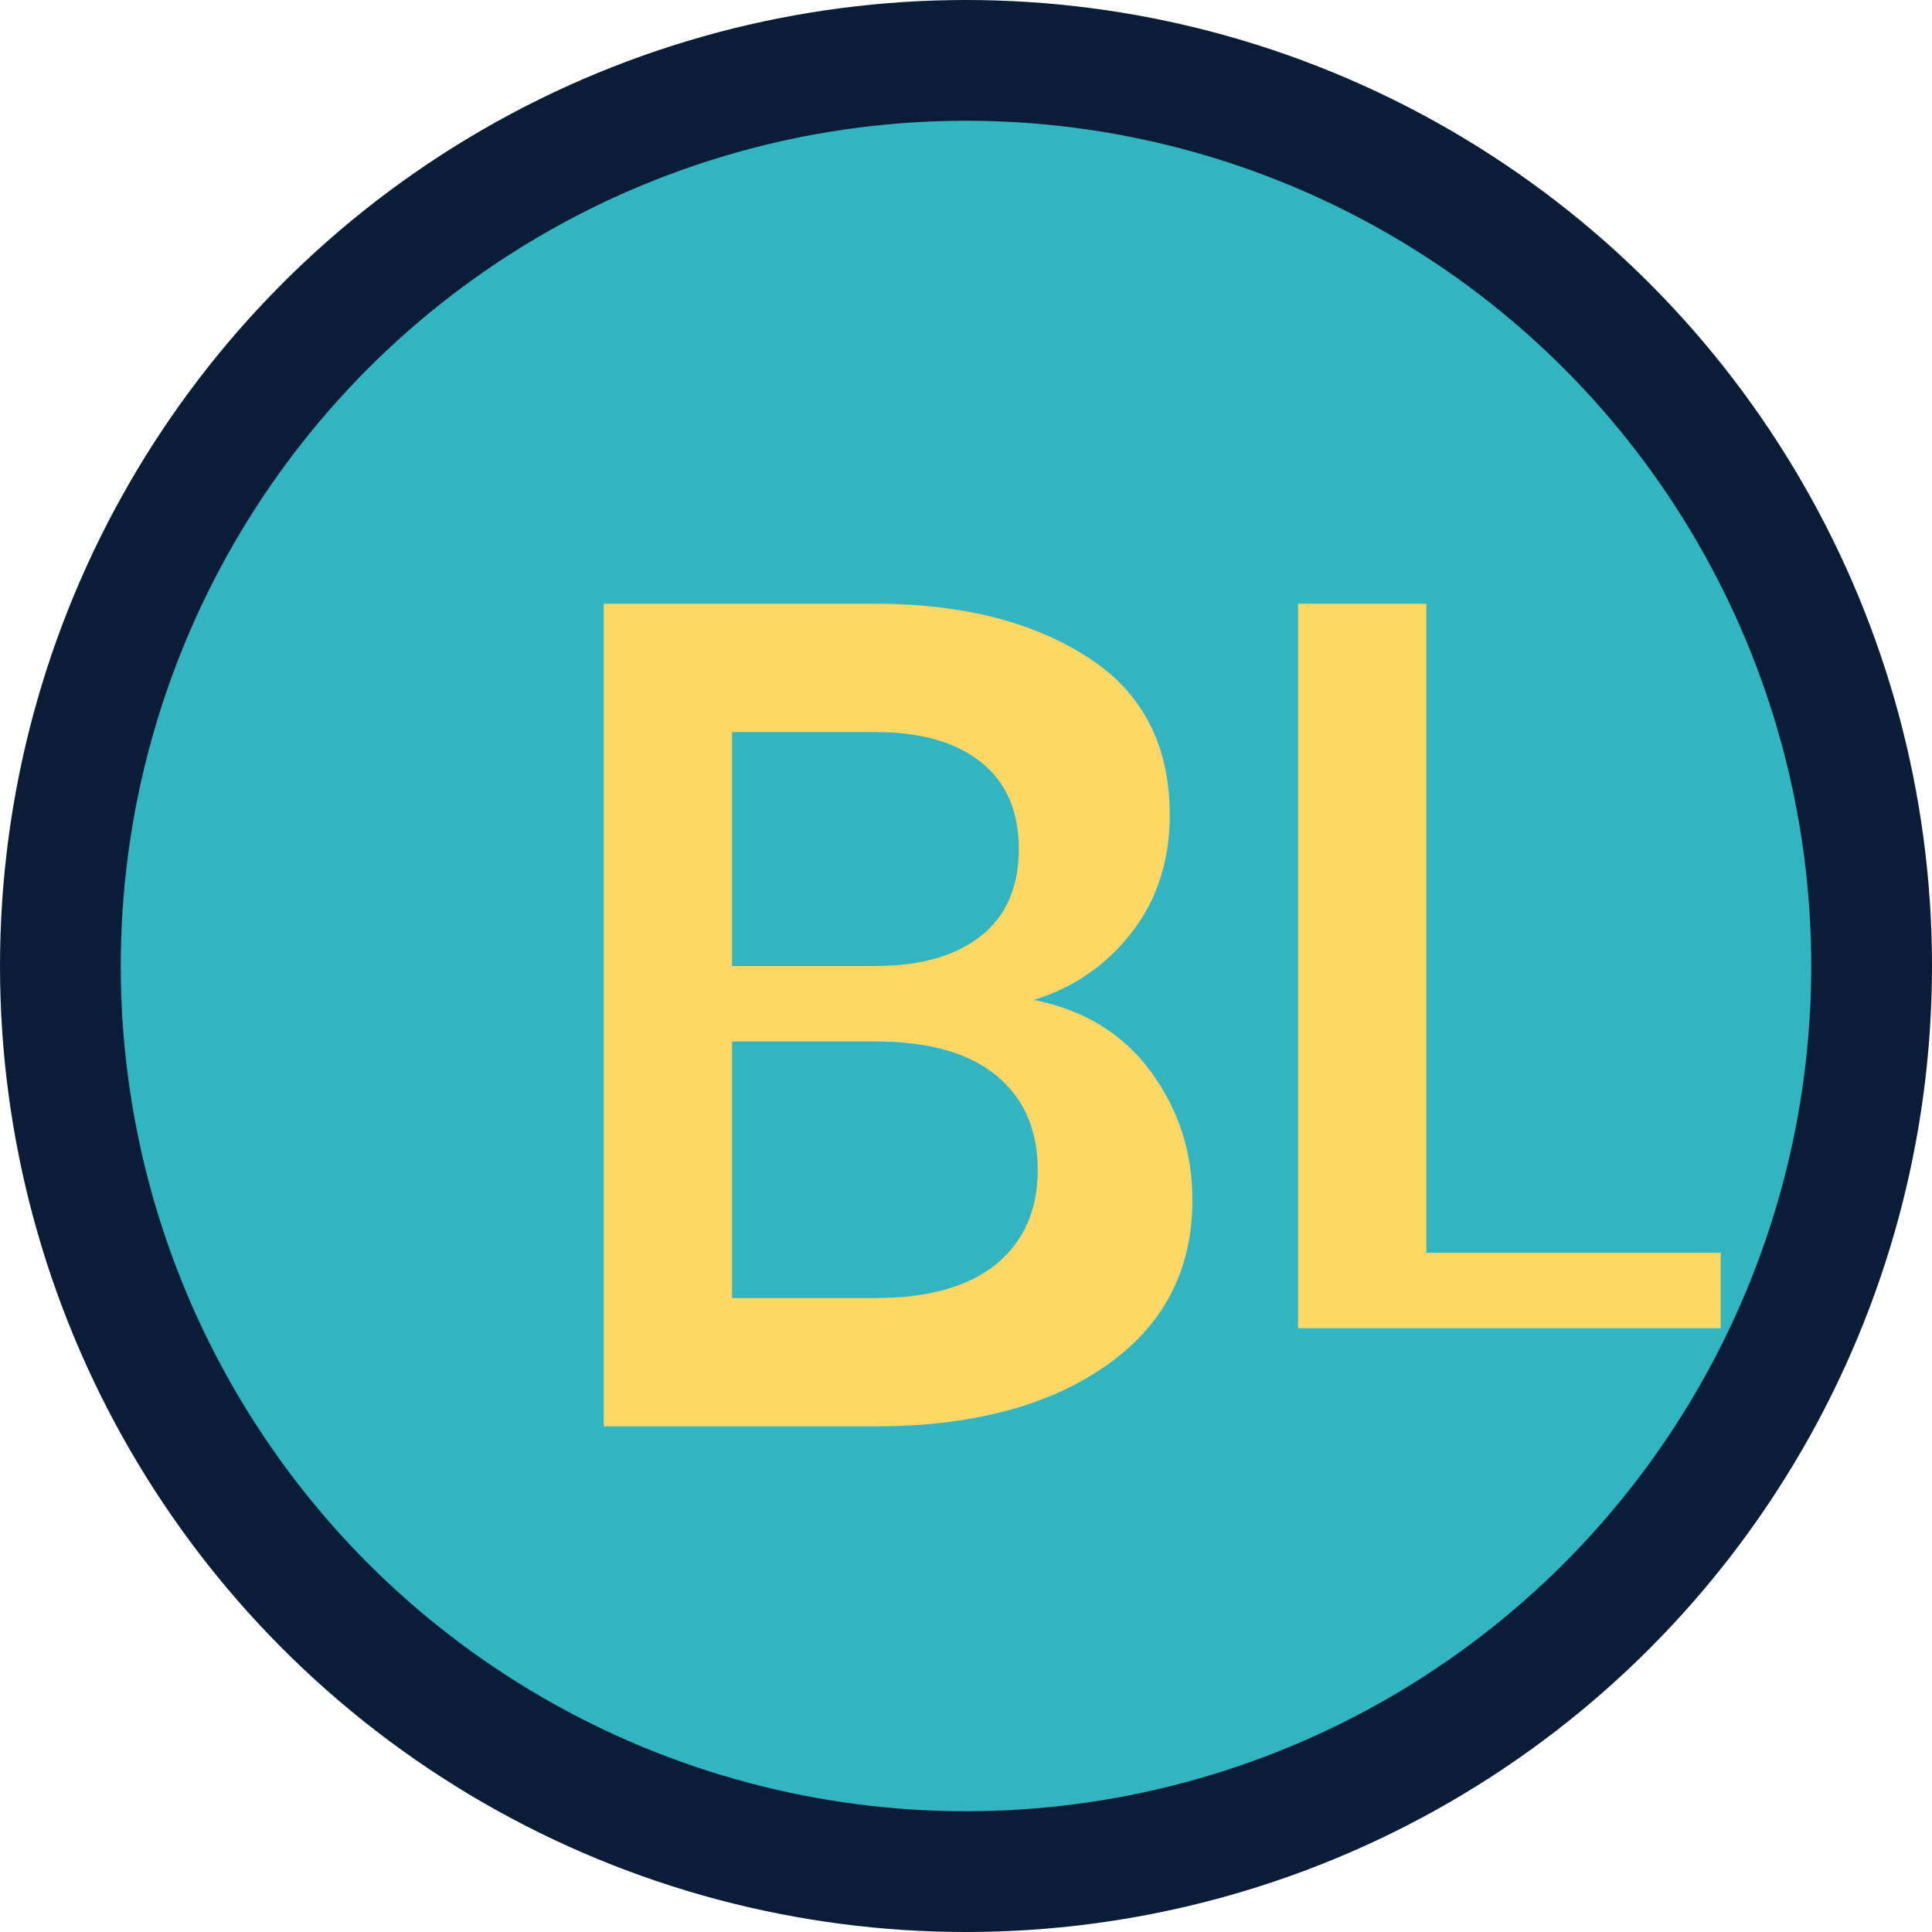
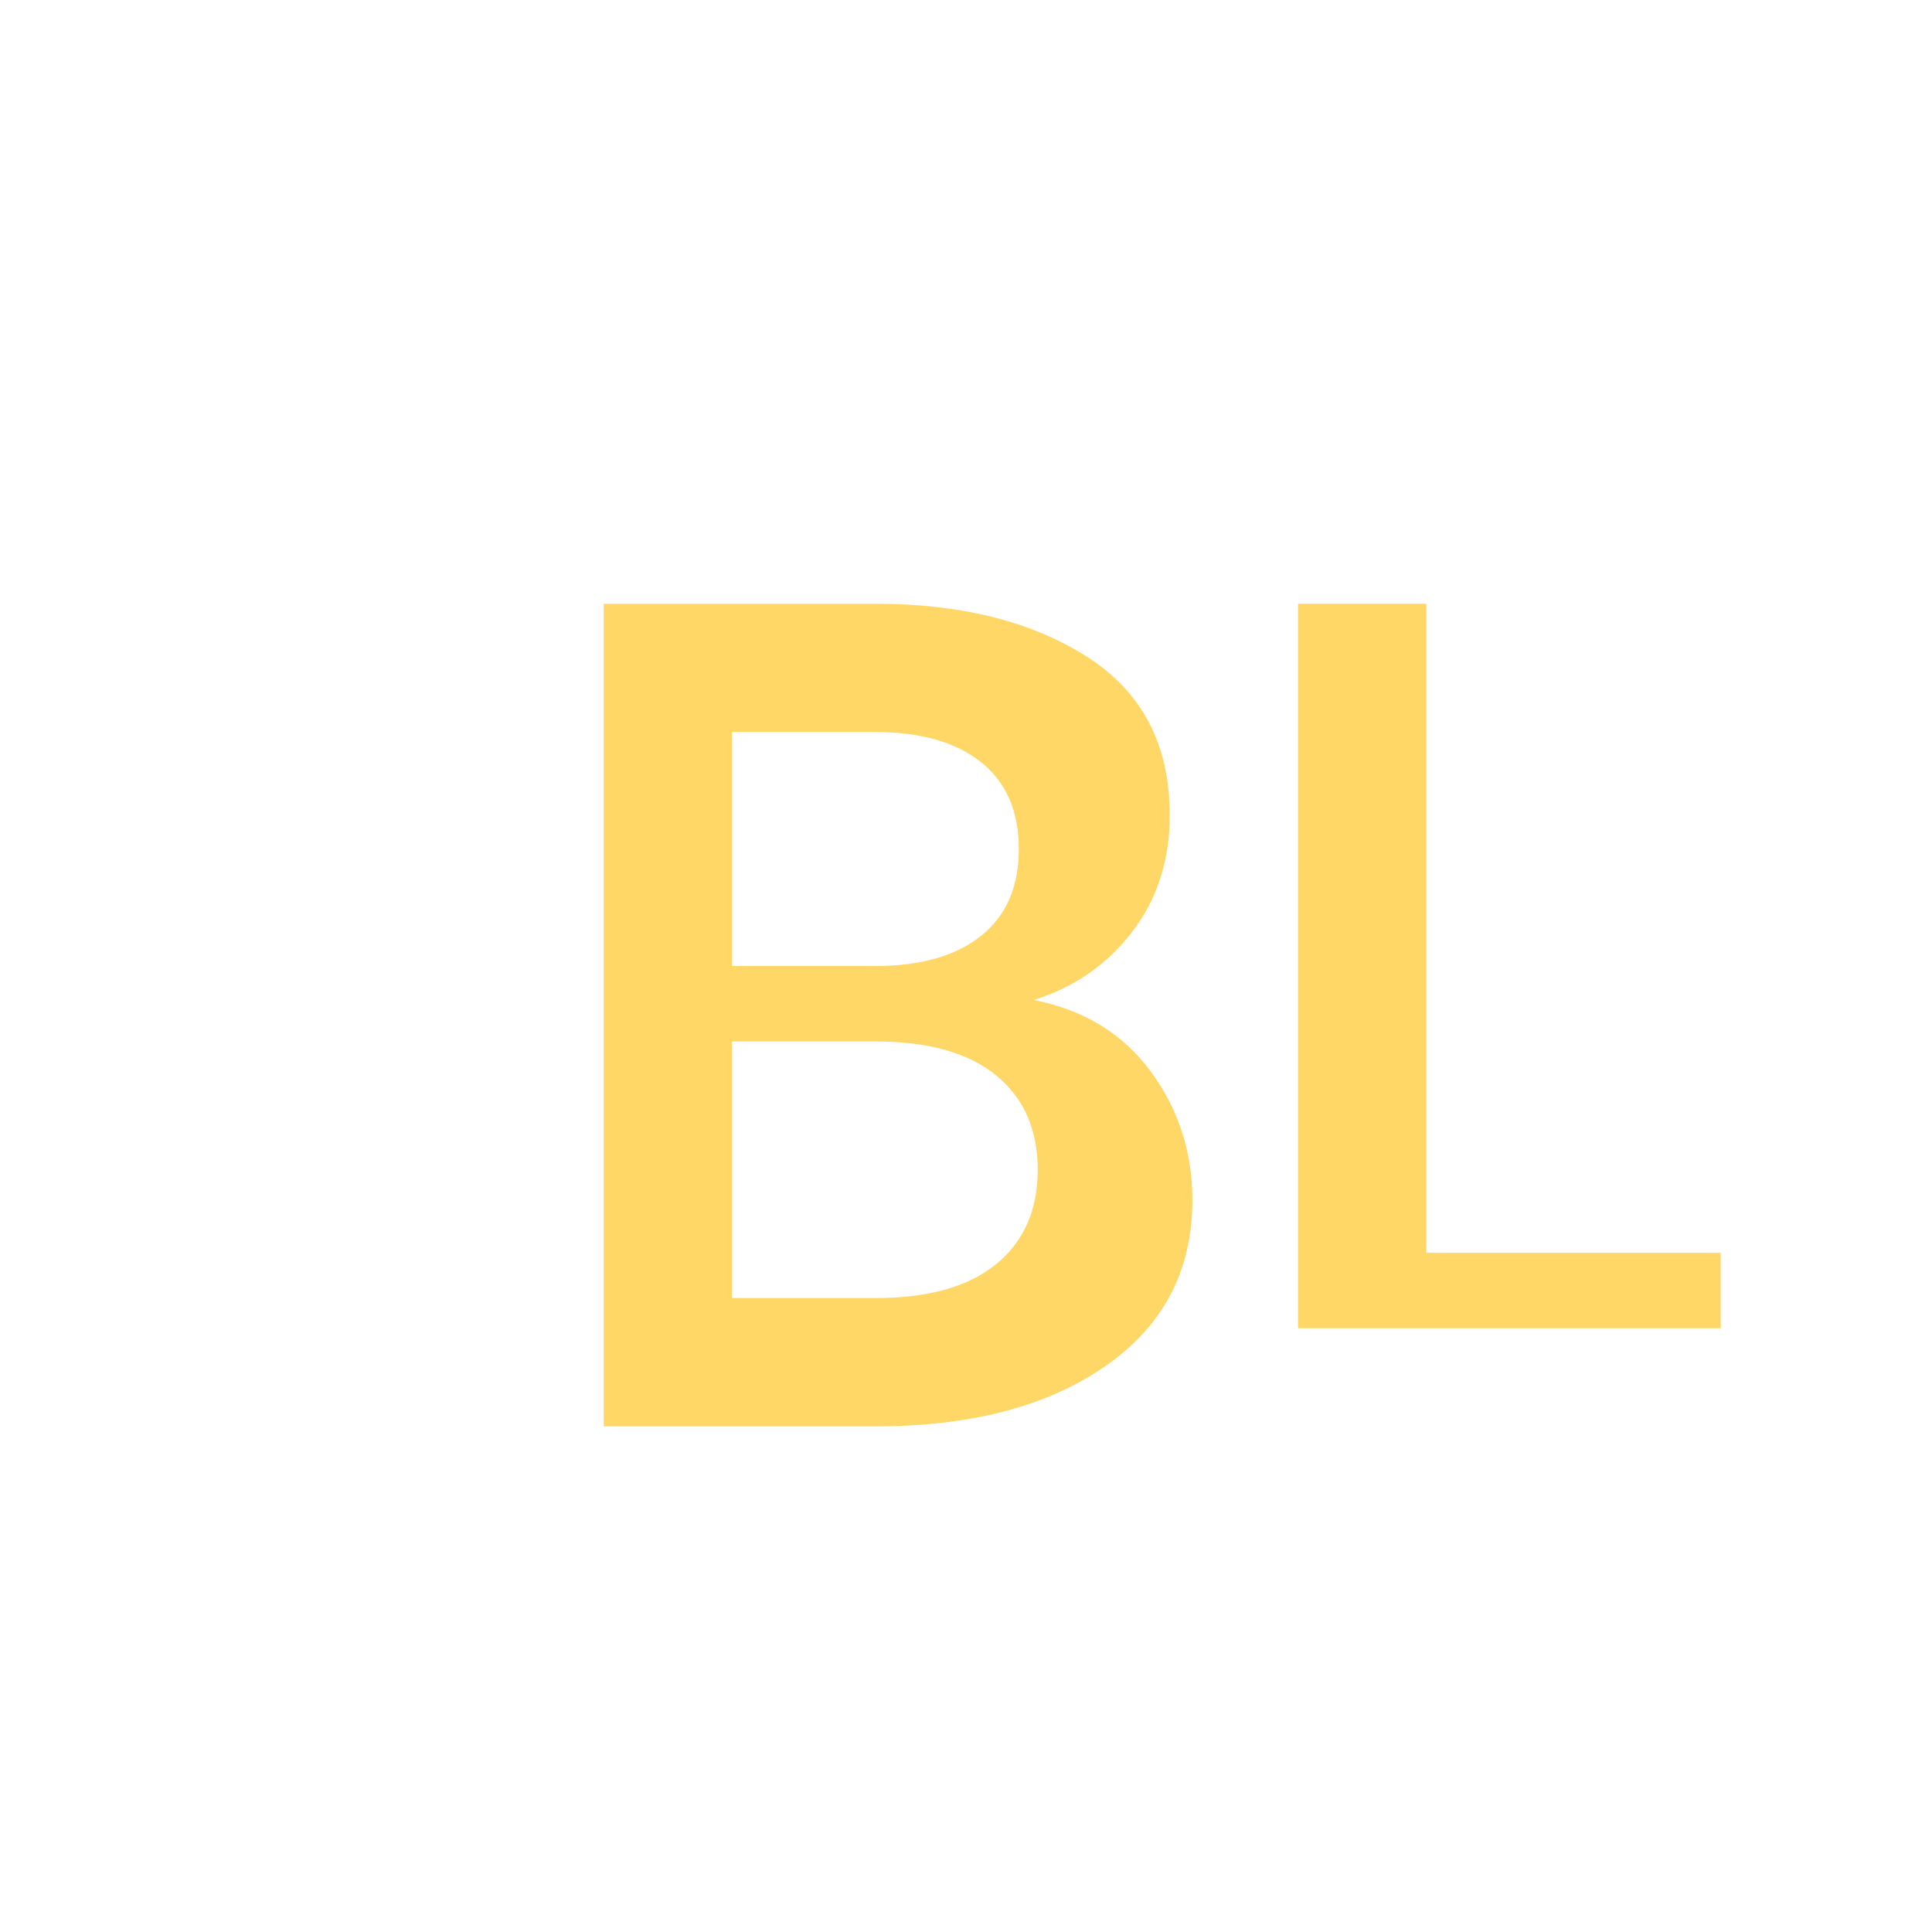
<svg xmlns="http://www.w3.org/2000/svg" width="32" height="32" viewBox="0 0 32 32" fill="none">
-   <circle cx="16" cy="16" r="15" fill="#32B5C1" stroke="#0A1D37" stroke-width="2" />
-   <path d="M10 22V10H14.5C15.917 10 17.083 10.292 18 10.875C18.917 11.458 19.375 12.333 19.375 13.5C19.375 14.25 19.167 14.896 18.75 15.438C18.333 15.979 17.792 16.354 17.125 16.562C17.958 16.729 18.604 17.125 19.062 17.75C19.521 18.375 19.75 19.083 19.75 19.875C19.75 21.042 19.271 21.958 18.312 22.625C17.354 23.292 16.083 23.625 14.5 23.625H10V22ZM12.125 16H14.5C15.25 16 15.833 15.833 16.25 15.5C16.667 15.167 16.875 14.688 16.875 14.062C16.875 13.438 16.667 12.958 16.25 12.625C15.833 12.292 15.25 12.125 14.5 12.125H12.125V16ZM12.125 21.5H14.5C15.375 21.5 16.042 21.312 16.5 20.938C16.958 20.562 17.188 20.042 17.188 19.375C17.188 18.708 16.958 18.188 16.5 17.812C16.042 17.438 15.375 17.25 14.5 17.25H12.125V21.5Z" fill="#FED766" />
+   <path d="M10 22V10H14.5C15.917 10 17.083 10.292 18 10.875C18.917 11.458 19.375 12.333 19.375 13.5C19.375 14.25 19.167 14.896 18.75 15.438C18.333 15.979 17.792 16.354 17.125 16.562C17.958 16.729 18.604 17.125 19.062 17.75C19.521 18.375 19.75 19.083 19.75 19.875C19.75 21.042 19.271 21.958 18.312 22.625C17.354 23.292 16.083 23.625 14.5 23.625H10V22ZM12.125 16H14.5C15.25 16 15.833 15.833 16.25 15.5C16.667 15.167 16.875 14.688 16.875 14.062C16.875 13.438 16.667 12.958 16.25 12.625C15.833 12.292 15.25 12.125 14.5 12.125H12.125V16ZM12.125 21.5H14.5C15.375 21.5 16.042 21.312 16.5 20.938C16.958 20.562 17.188 20.042 17.188 19.375C17.188 18.708 16.958 18.188 16.5 17.812C16.042 17.438 15.375 17.25 14.5 17.25H12.125V21.5" fill="#FED766" />
  <path d="M21.5 22V10H23.625V20.75H28.5V22H21.5Z" fill="#FED766" />
</svg>